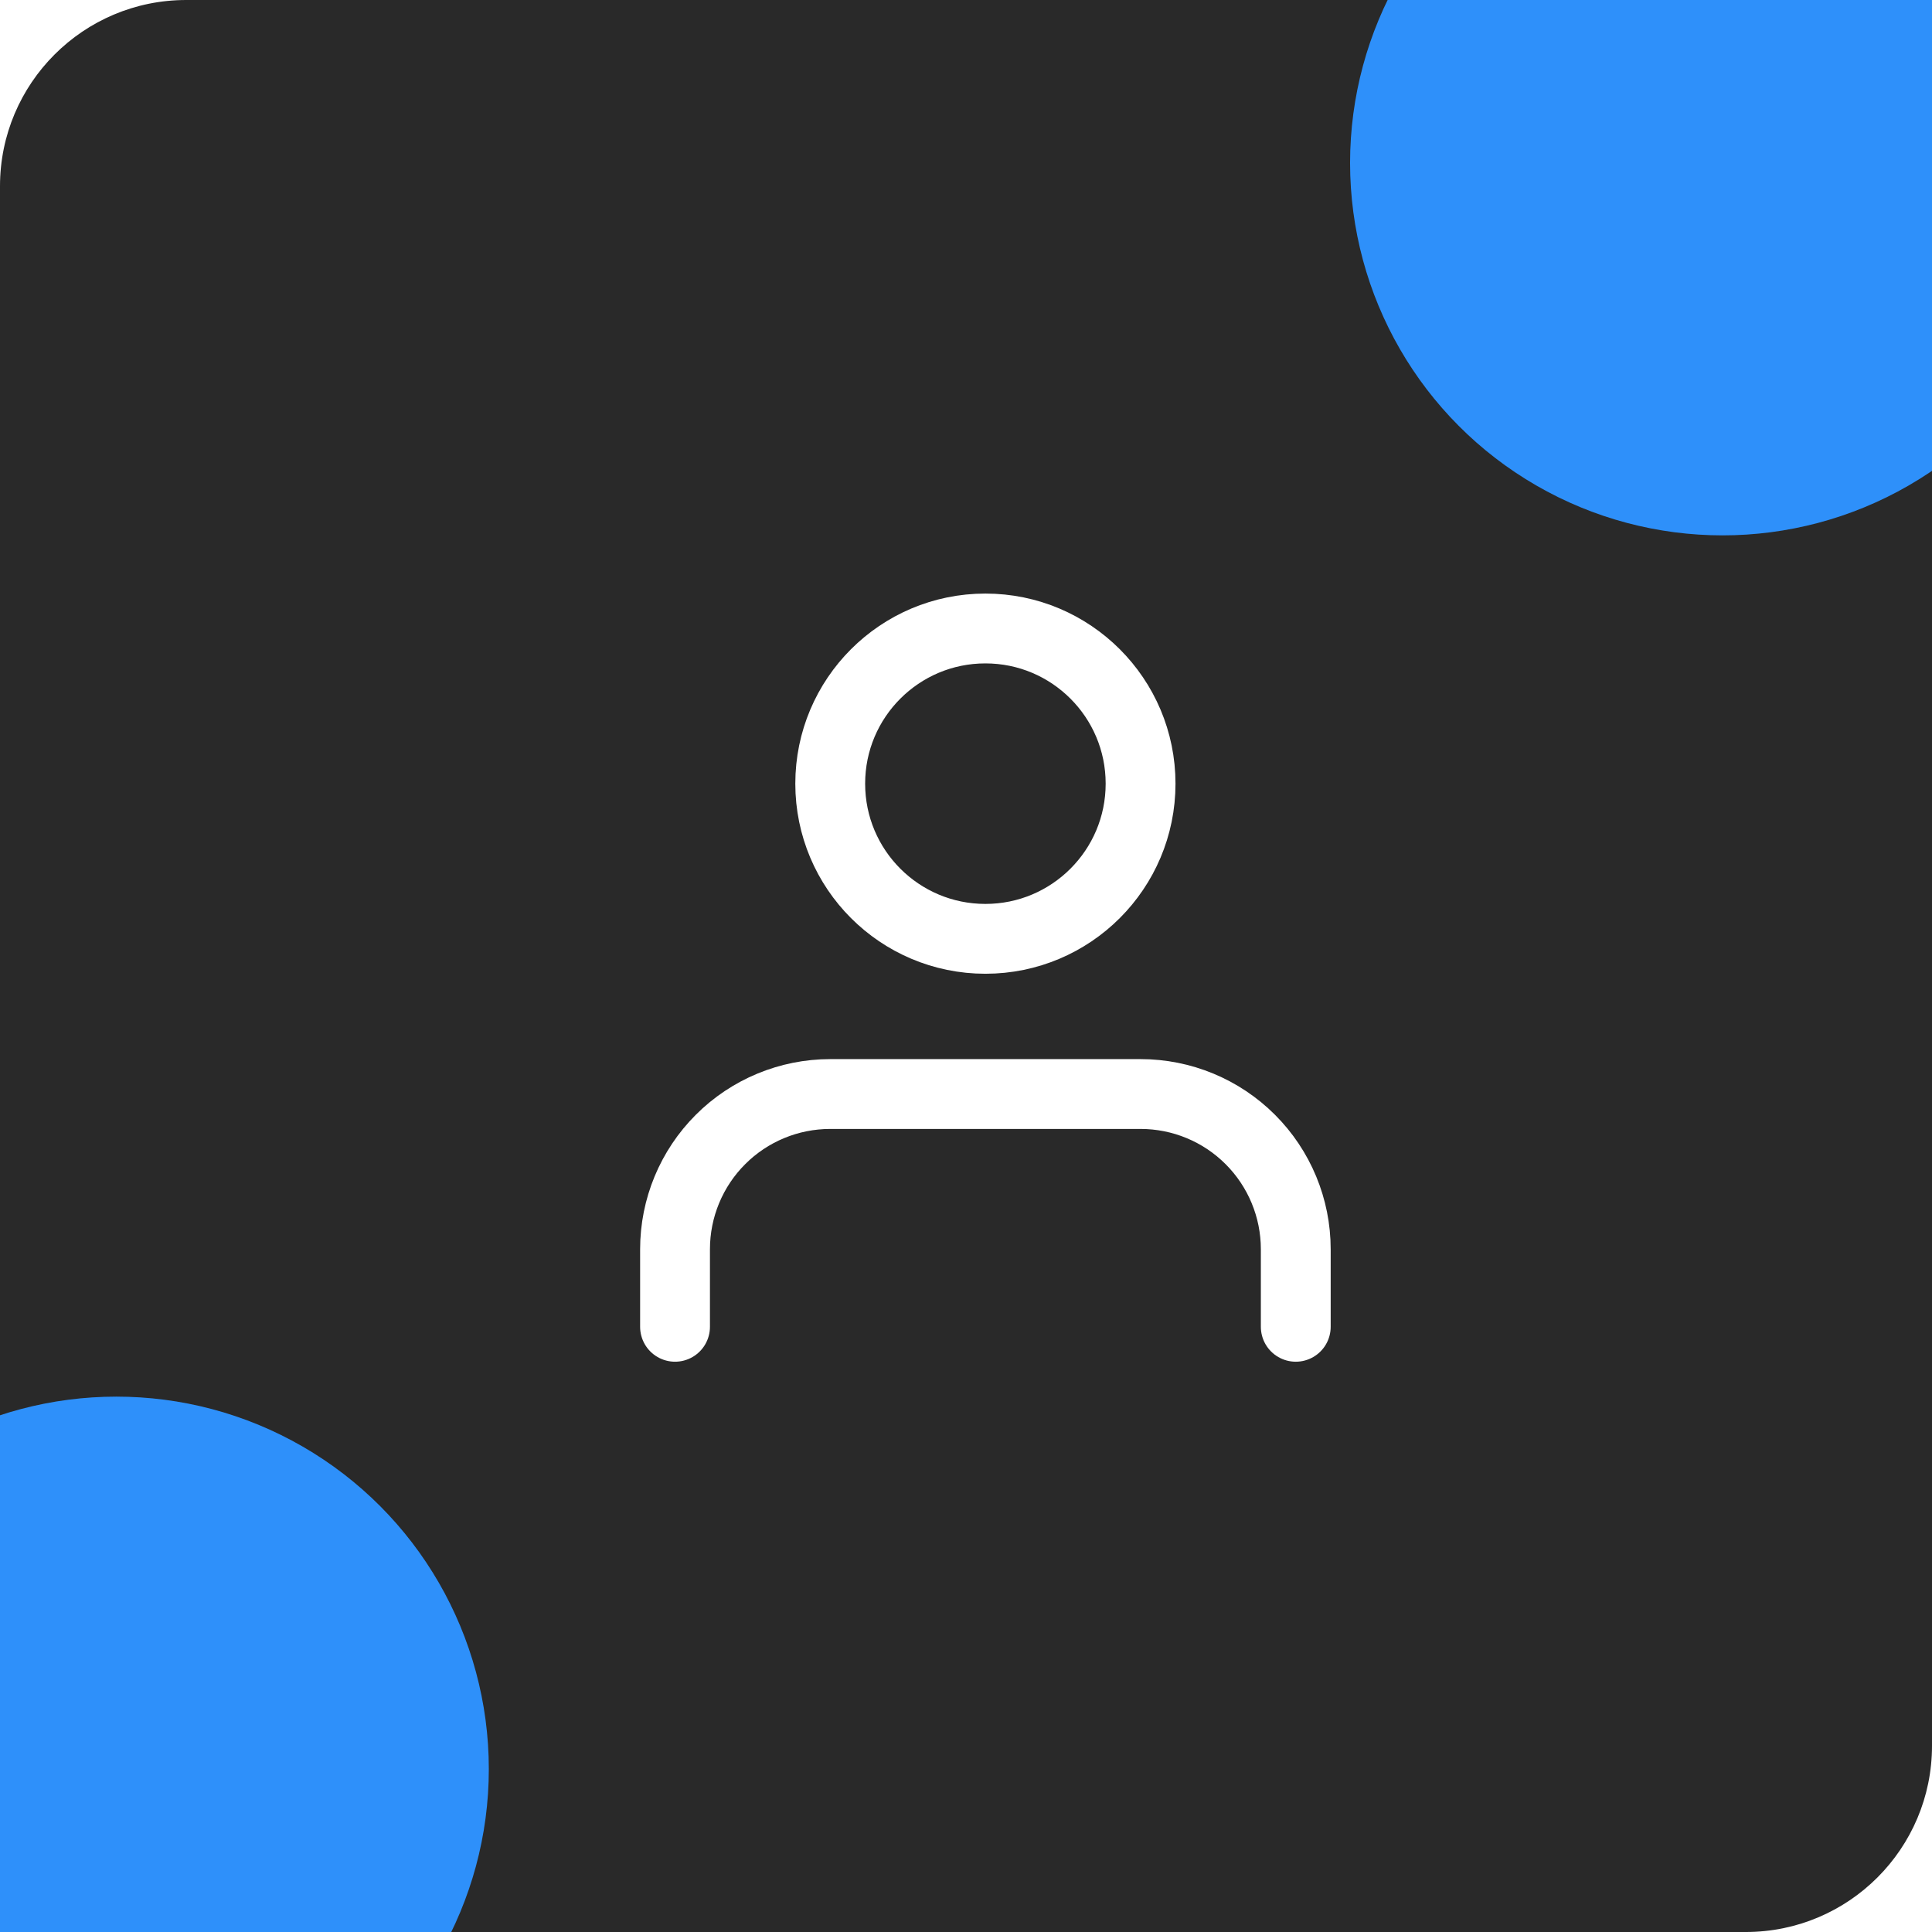
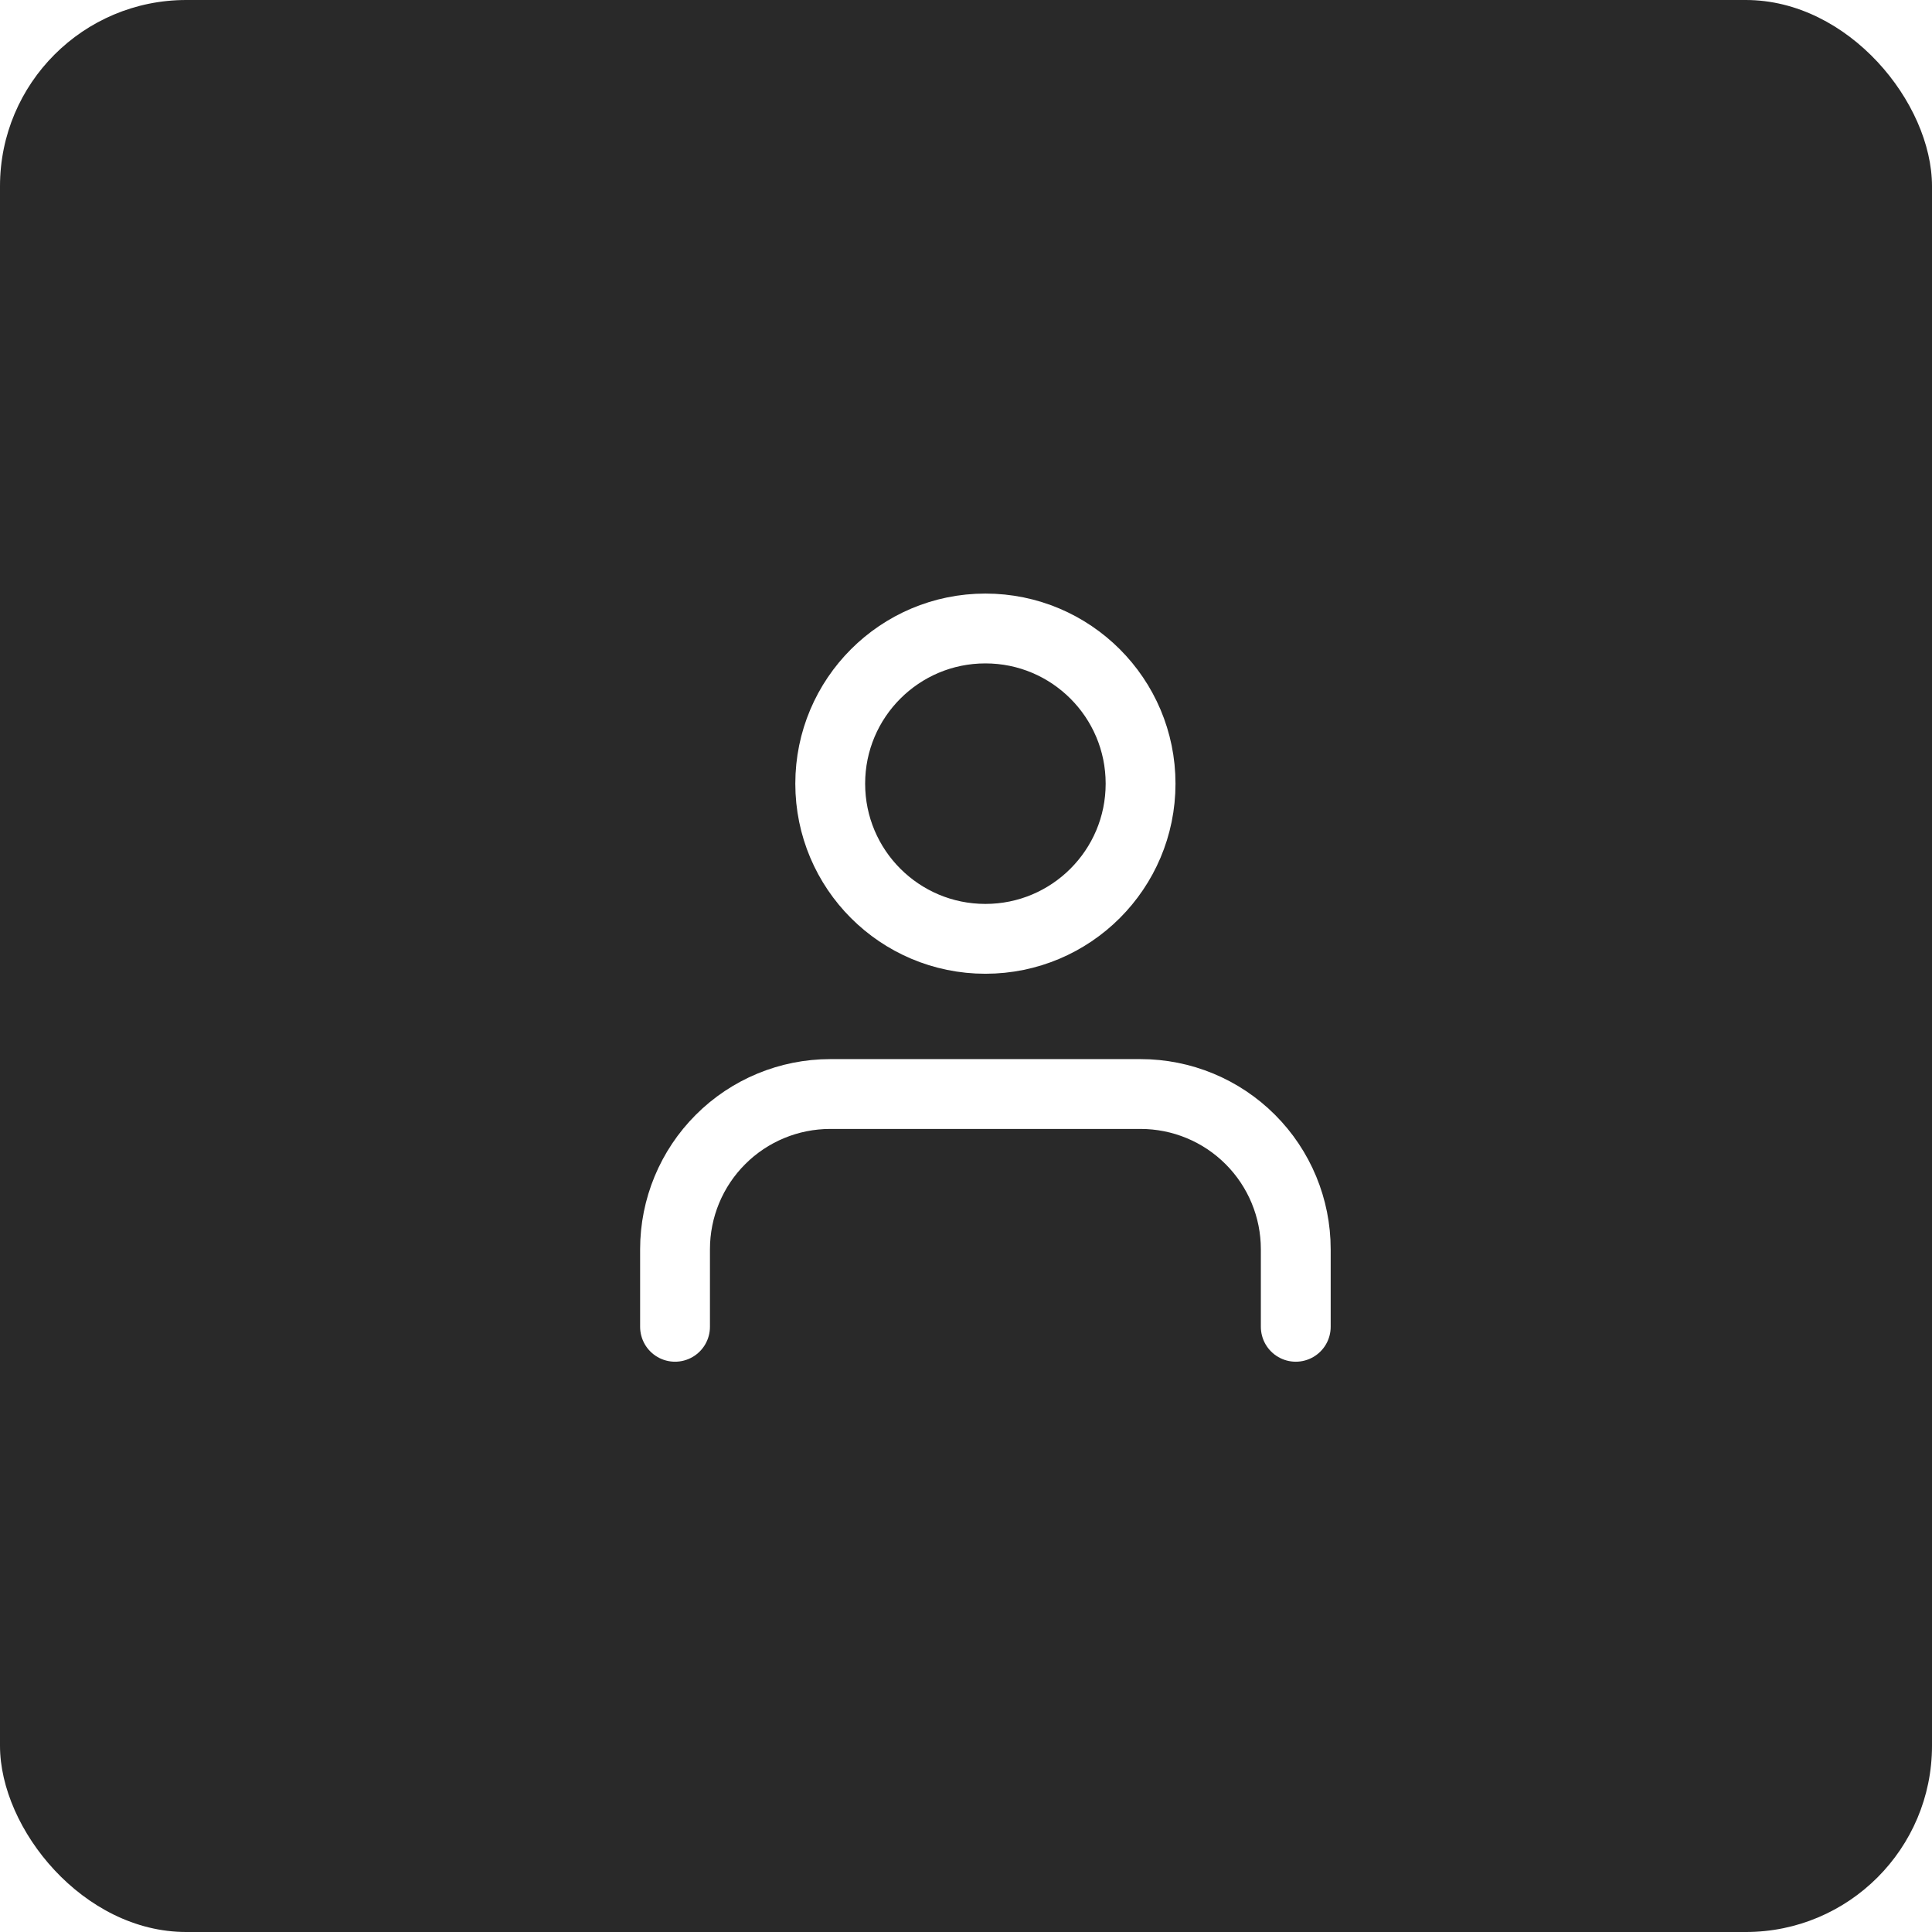
<svg xmlns="http://www.w3.org/2000/svg" width="83" height="83" viewBox="0 0 83 83" fill="none">
  <g clip-path="url(#clip0_7318_200969)">
    <rect width="83" height="83" rx="8" fill="#292929" />
    <path d="M55.667 57V53.667C55.667 51.899 54.964 50.203 53.714 48.953C52.464 47.702 50.768 47 49 47H35.667C33.899 47 32.203 47.702 30.953 48.953C29.702 50.203 29 51.899 29 53.667V57M49 33.667C49 37.349 46.015 40.333 42.333 40.333C38.651 40.333 35.667 37.349 35.667 33.667C35.667 29.985 38.651 27 42.333 27C46.015 27 49 29.985 49 33.667Z" stroke="white" stroke-width="3" stroke-linecap="round" stroke-linejoin="round" />
    <g filter="url(#filter0_f_7318_200969)">
-       <circle cx="74" cy="7" r="16" fill="#2E90FA" />
-     </g>
+       </g>
    <g filter="url(#filter1_f_7318_200969)">
-       <circle cx="5" cy="76" r="16" fill="#2E90FA" />
-     </g>
+       </g>
  </g>
  <defs>
    <filter id="filter0_f_7318_200969" x="-22" y="-89" width="192" height="192" filterUnits="userSpaceOnUse" color-interpolation-filters="sRGB">
      <feFlood flood-opacity="0" result="BackgroundImageFix" />
      <feBlend mode="normal" in="SourceGraphic" in2="BackgroundImageFix" result="shape" />
      <feGaussianBlur stdDeviation="40" result="effect1_foregroundBlur_7318_200969" />
    </filter>
    <filter id="filter1_f_7318_200969" x="-91" y="-20" width="192" height="192" filterUnits="userSpaceOnUse" color-interpolation-filters="sRGB">
      <feFlood flood-opacity="0" result="BackgroundImageFix" />
      <feBlend mode="normal" in="SourceGraphic" in2="BackgroundImageFix" result="shape" />
      <feGaussianBlur stdDeviation="40" result="effect1_foregroundBlur_7318_200969" />
    </filter>
    <clipPath id="clip0_7318_200969">
      <rect width="83" height="83" fill="white" />
    </clipPath>
  </defs>
</svg>